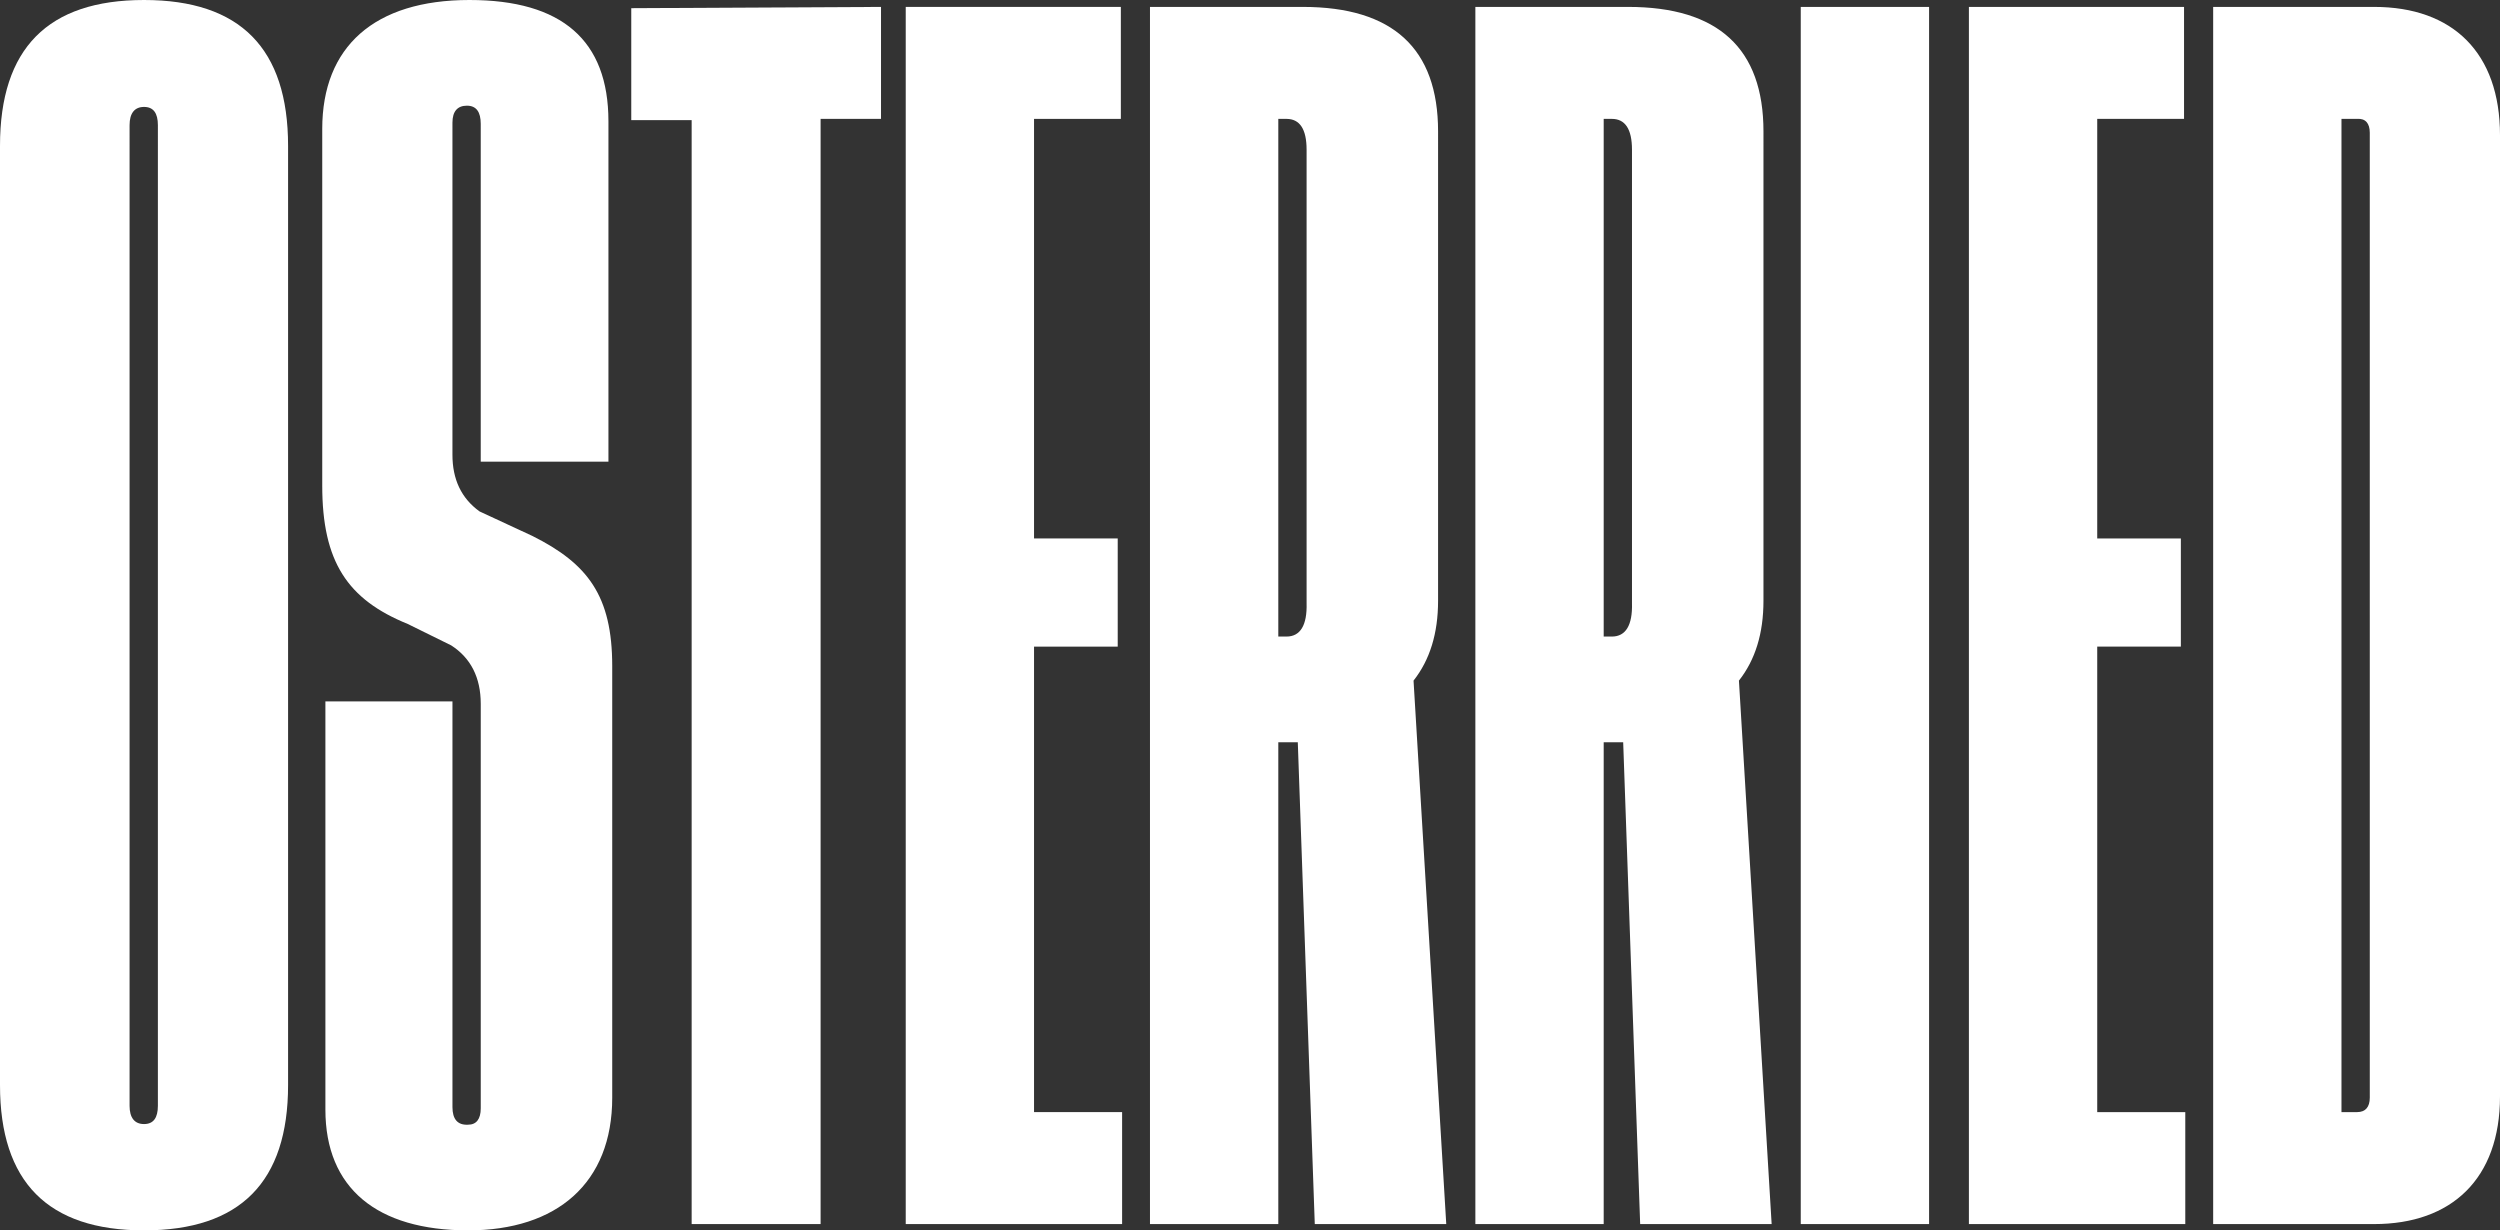
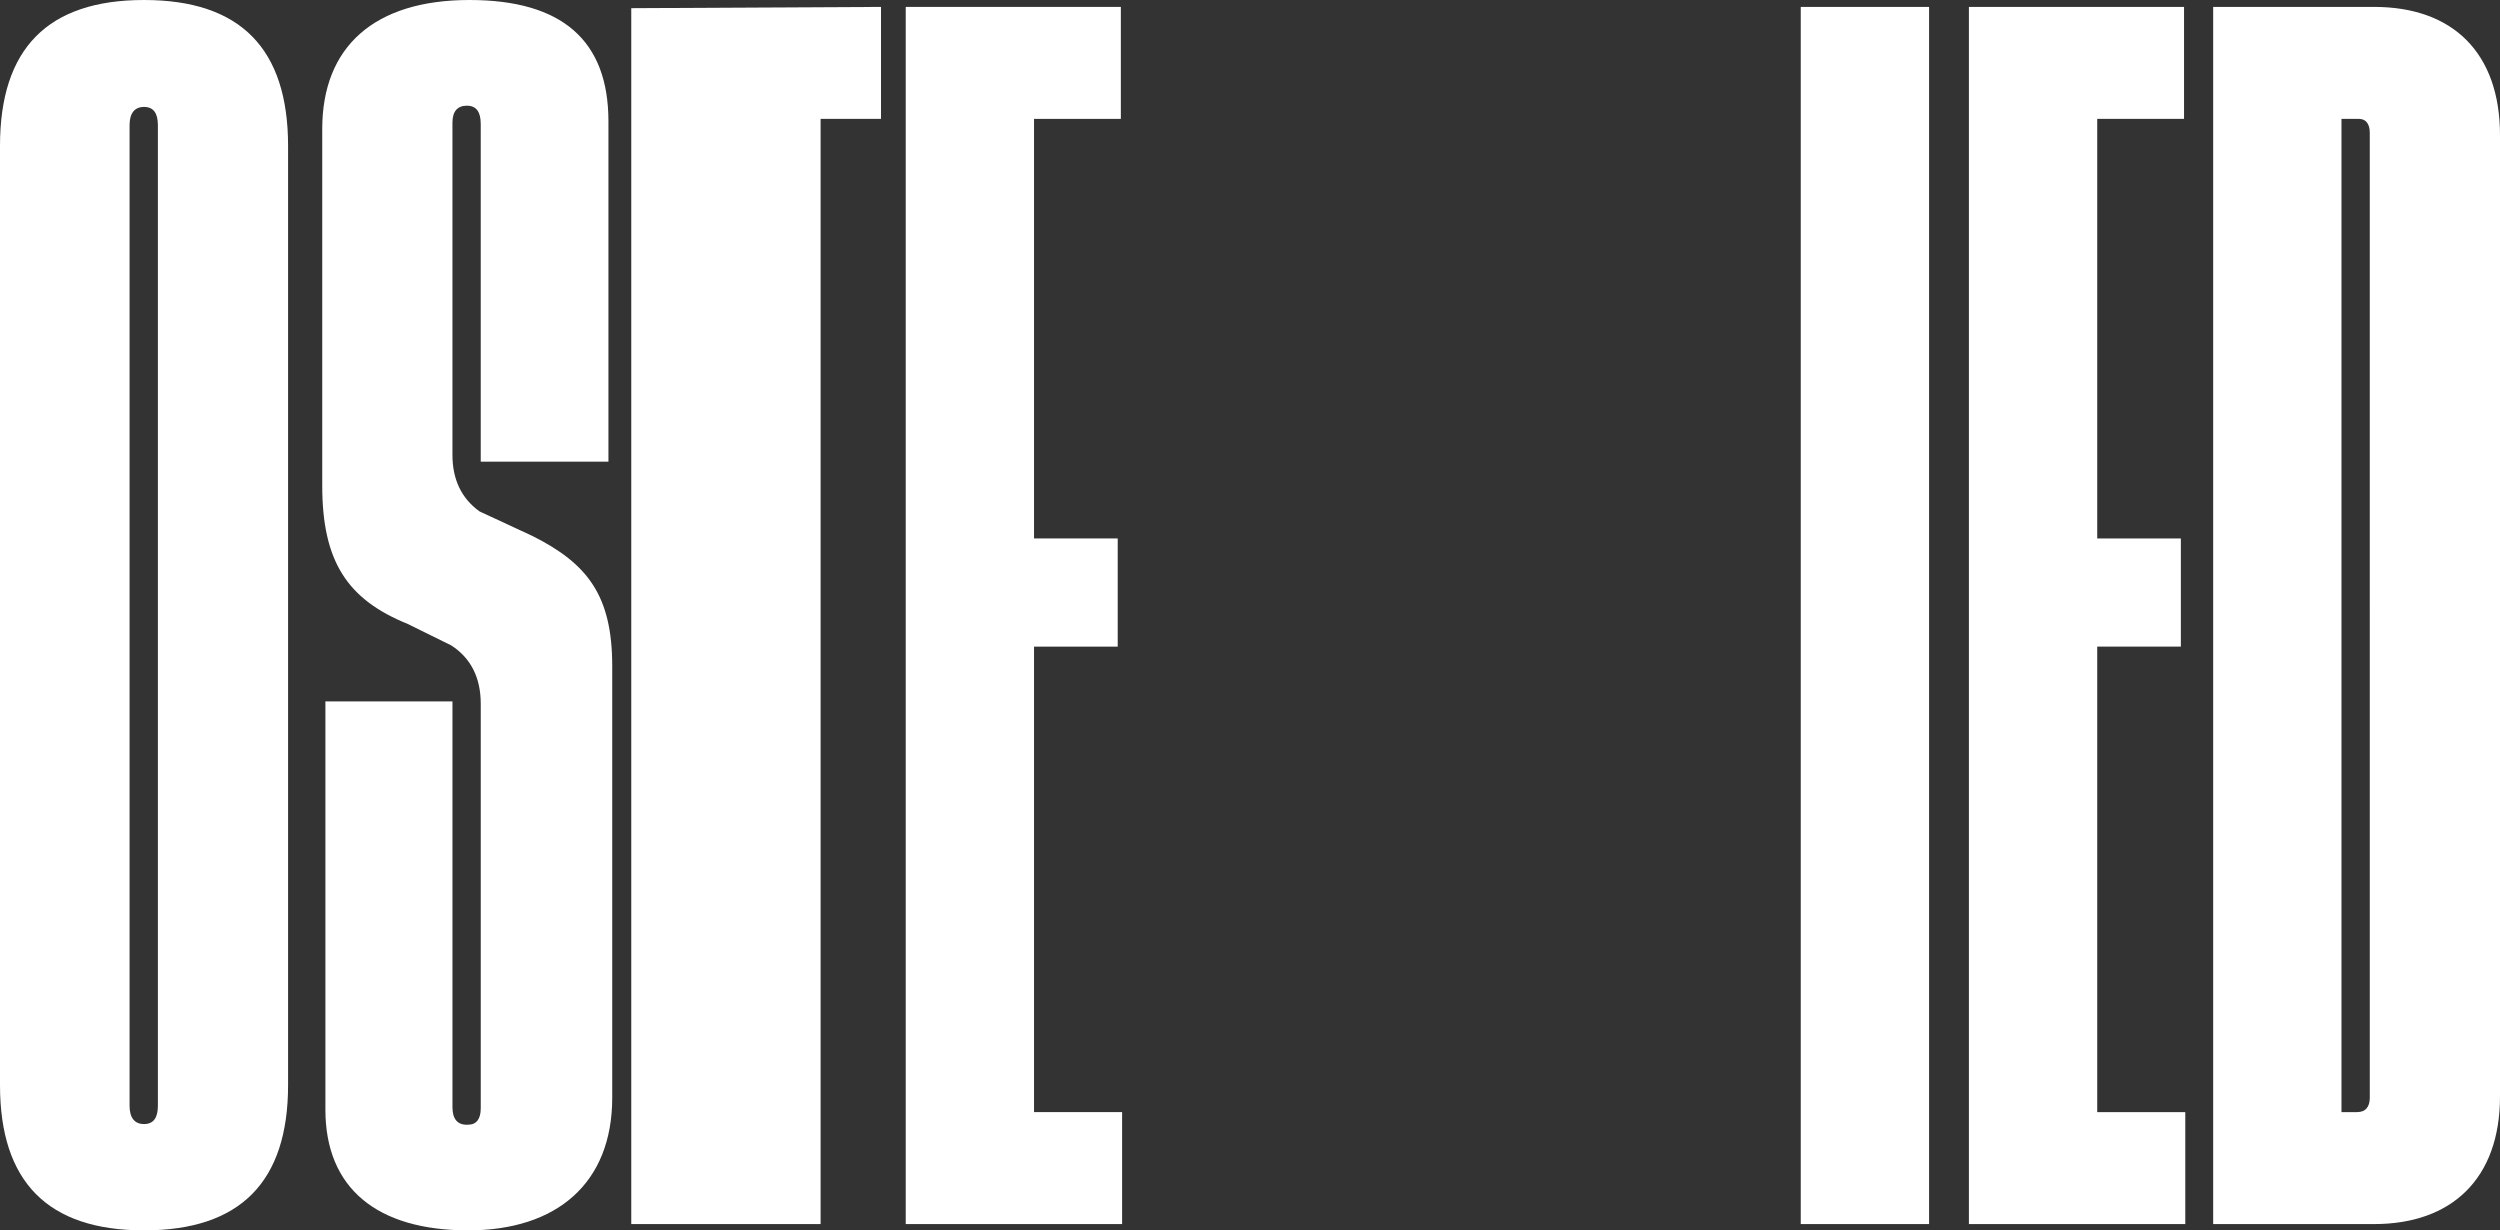
<svg xmlns="http://www.w3.org/2000/svg" width="851" height="418.815" viewBox="0 0 851 418.815">
  <rect x="0" y="0" width="851" height="418.815" fill="#333333" stroke="none" />
  <g id="Gruppe_5" data-name="Gruppe 5" transform="translate(-290.568 -227.045)">
    <path id="Pfad_28" data-name="Pfad 28" d="M290.568,276.719c0-33.189,16.266-49.674,49.031-49.674s49.031,16.485,49.031,49.674V596.4c0,32.977-16.273,49.462-49.031,49.462s-49.031-16.485-49.031-49.462Zm53.744-7.066c0-4.07-1.5-6.211-4.713-6.211s-4.925,2.141-4.925,6.211V603.464c0,4.07,1.71,6.211,4.925,6.211s4.713-2.141,4.713-6.211Z" transform="translate(0 0)" fill="#fff" />
    <path id="Pfad_29" data-name="Pfad 29" d="M404.542,384.207h-43.47V269.229c0-4.07-1.5-6.211-4.706-6.211s-4.925,1.929-4.925,5.78V381.854c0,8.352,3,14.775,9.207,19.269l17.983,8.352c18.845,9.419,27.2,20.343,27.2,44.318V600.687c0,29.119-18.845,45.173-49.038,45.173-31.048,0-48.6-14.344-48.6-41.11V465.79h43.251V603.9c0,4.07,1.71,6.2,5.349,5.992,2.784,0,4.282-1.922,4.282-5.568V466.645c0-8.995-3.42-15.637-10.062-19.912l-14.775-7.285c-20.555-8.345-29.119-21.2-29.119-47.1V270.939c0-28.045,17.771-43.894,50.1-43.894,31.472,0,47.321,13.7,47.321,41.322Z" transform="translate(93.14 0)" fill="#fff" />
-     <path id="Pfad_30" data-name="Pfad 30" d="M408,227.4v38.114H387.435V641.721H343.541V265.945H322.986V227.831Z" transform="translate(182.465 1.998)" fill="#fff" />
+     <path id="Pfad_30" data-name="Pfad 30" d="M408,227.4v38.114H387.435V641.721H343.541H322.986V227.831Z" transform="translate(182.465 1.998)" fill="#fff" />
    <path id="Pfad_31" data-name="Pfad 31" d="M380.756,603.607h29.981v38.114H337.081V227.4h73.225v38.114h-29.55V408.332h28.483V445.16H380.756Z" transform="translate(261.798 1.998)" fill="#fff" />
-     <path id="Pfad_32" data-name="Pfad 32" d="M450.477,641.721H405.721l-5.78-164.016h-6.635V641.721H349.624V227.4h52.034c30.617,0,46.035,14.132,46.035,42.4V429.53c0,11.136-2.784,20.131-8.352,27.2ZM393.306,441.732h2.784c4.713,0,7.059-3.851,6.847-11.348V276.007c0-7.066-2.353-10.493-6.847-10.493h-2.784Z" transform="translate(332.396 1.998)" fill="#fff" />
-     <path id="Pfad_33" data-name="Pfad 33" d="M467.187,641.721H422.431l-5.78-164.016h-6.635V641.721H366.334V227.4h52.034c30.617,0,46.035,14.132,46.035,42.4V429.53c0,11.136-2.784,20.131-8.352,27.2ZM410.016,441.732H412.8c4.713,0,7.059-3.851,6.847-11.348V276.007c0-7.066-2.353-10.493-6.847-10.493h-2.784Z" transform="translate(426.449 1.998)" fill="#fff" />
    <path id="Pfad_34" data-name="Pfad 34" d="M383.044,227.4h43.682V641.721H383.044Z" transform="translate(520.501 1.998)" fill="#fff" />
    <path id="Pfad_35" data-name="Pfad 35" d="M435.361,603.607h29.974v38.114H391.679V227.4h73.232v38.114h-29.55V408.332H463.83V445.16H435.361Z" transform="translate(569.103 1.998)" fill="#fff" />
    <path id="Pfad_36" data-name="Pfad 36" d="M459.034,227.4c26.766,0,42.827,15.63,42.827,43.682V598.258c0,28.052-16.485,43.463-42.827,43.463H404.223V227.4Zm-1.5,42.827c0-3.215-1.5-4.925-4.282-4.713H447.9V603.607h5.356c2.784,0,4.282-1.71,4.282-4.918Z" transform="translate(639.707 1.998)" fill="#fff" />
  </g>
</svg>